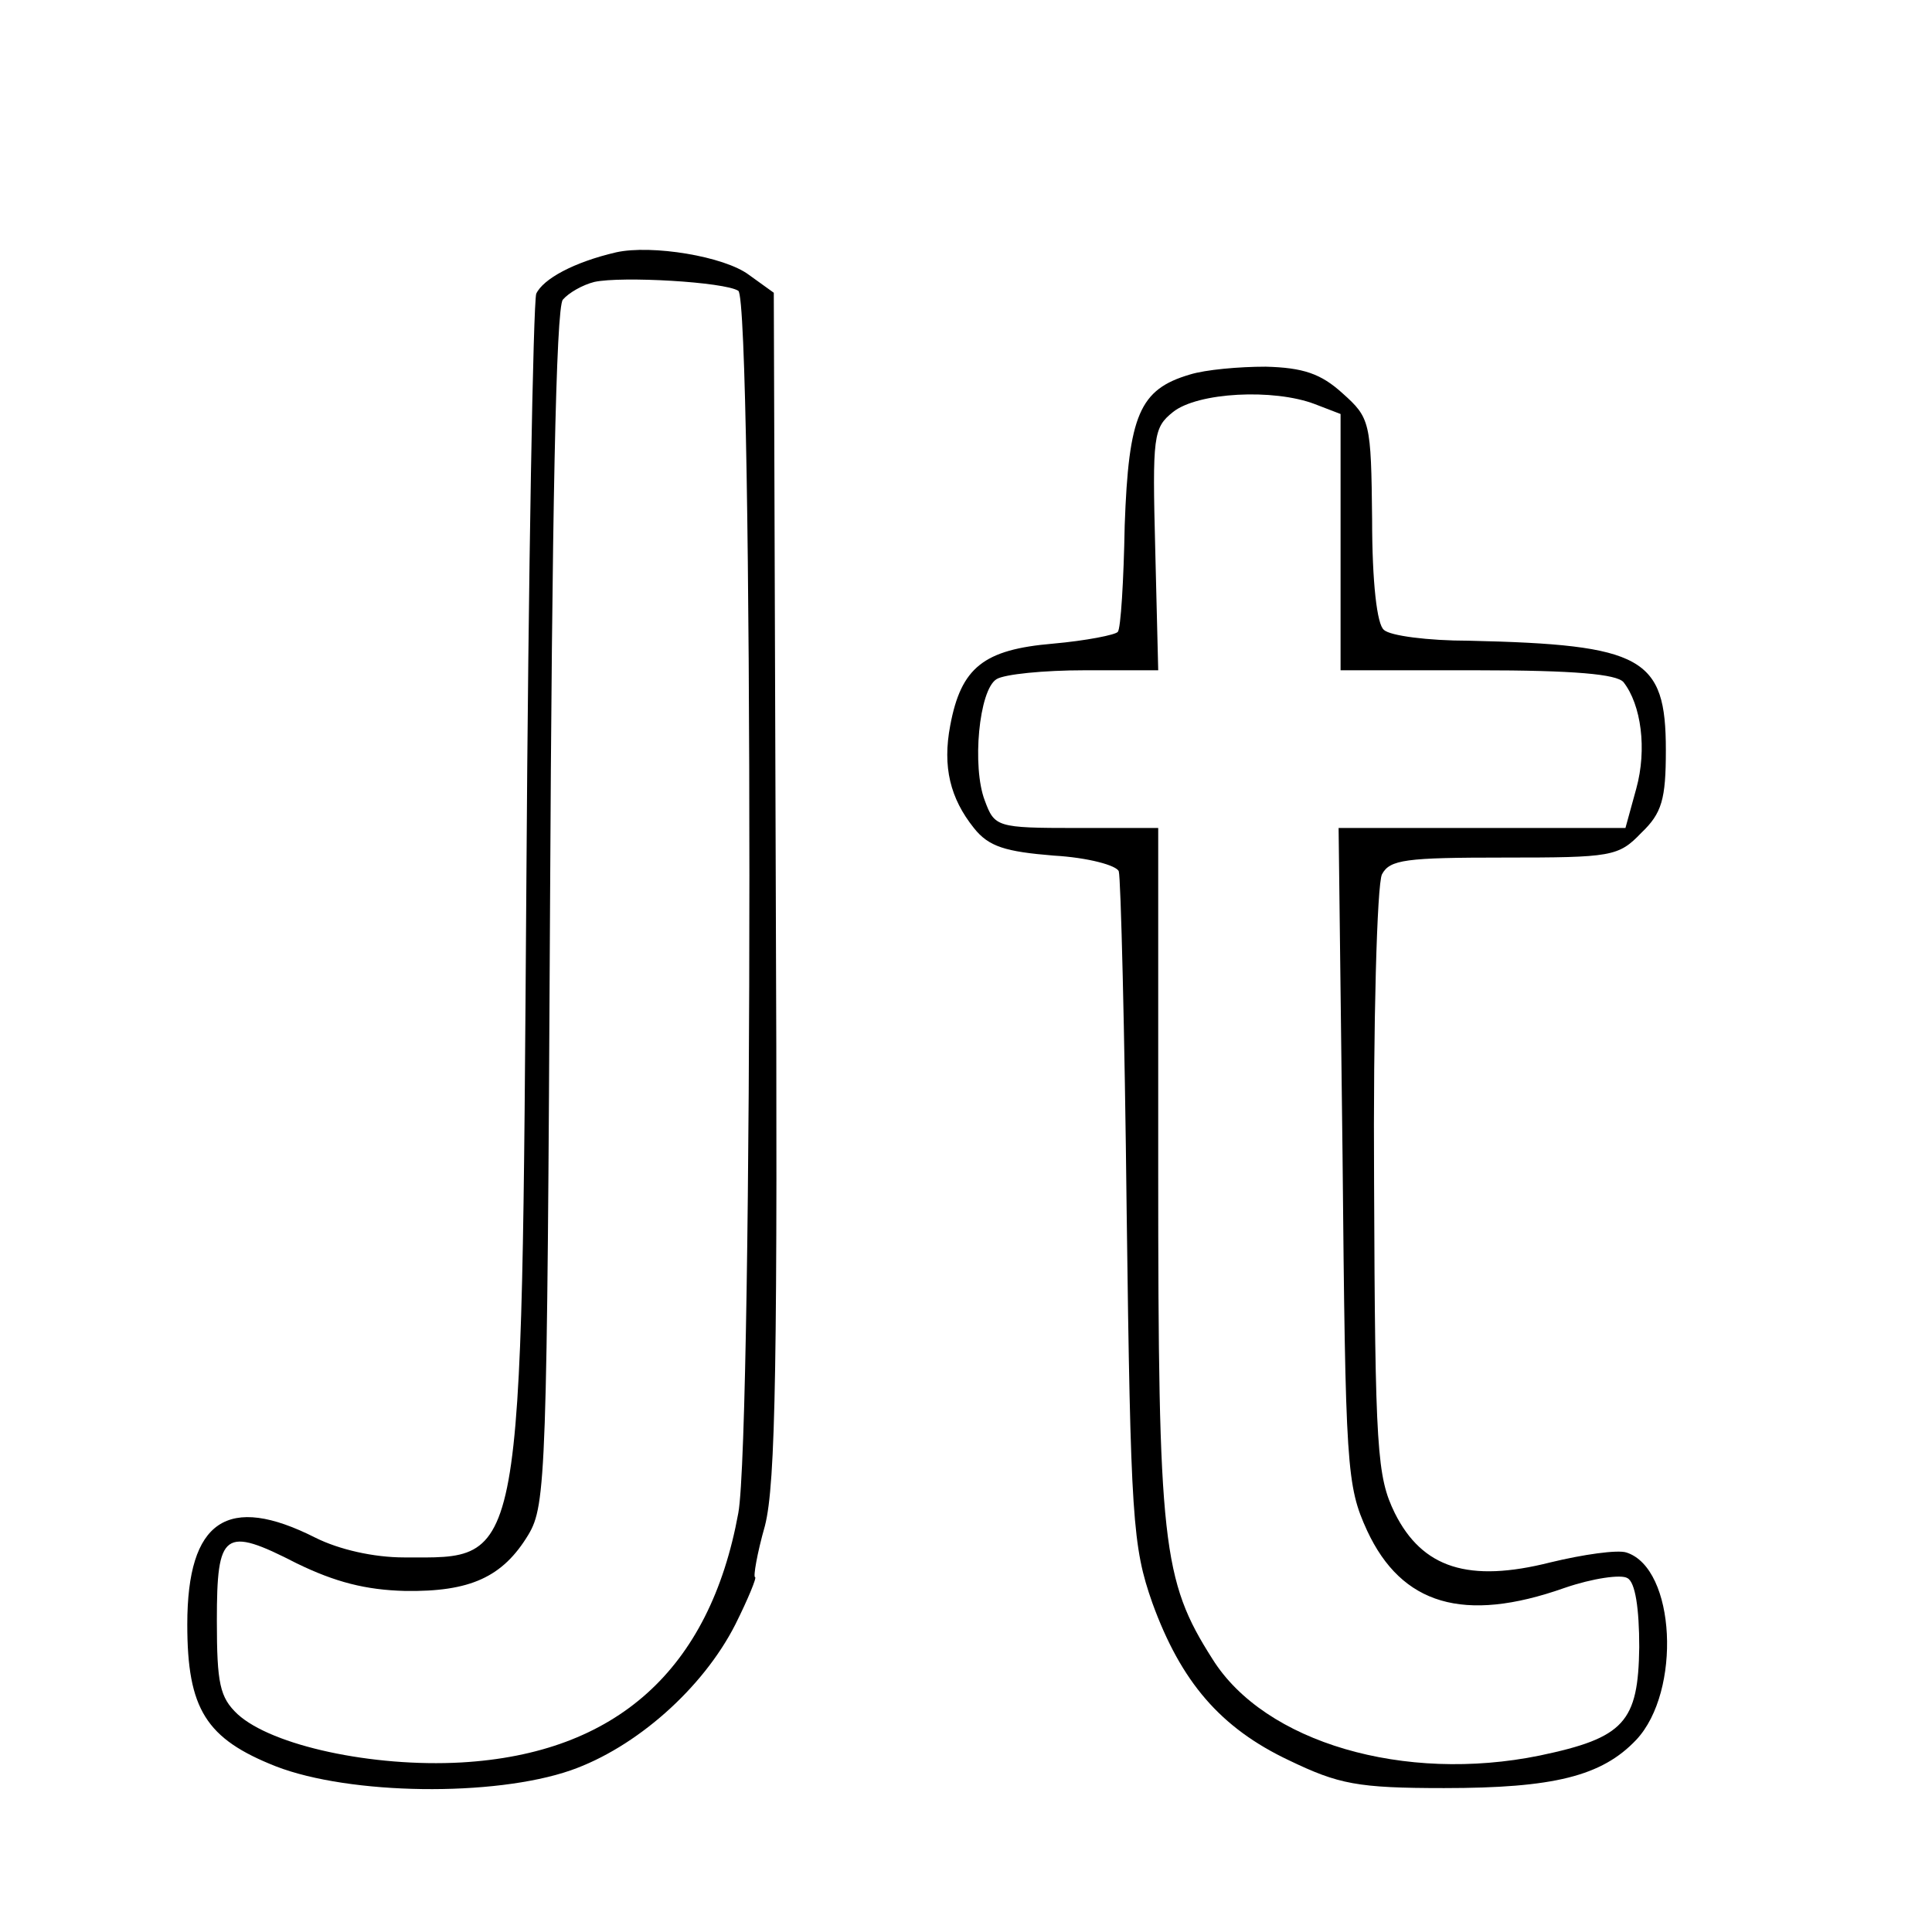
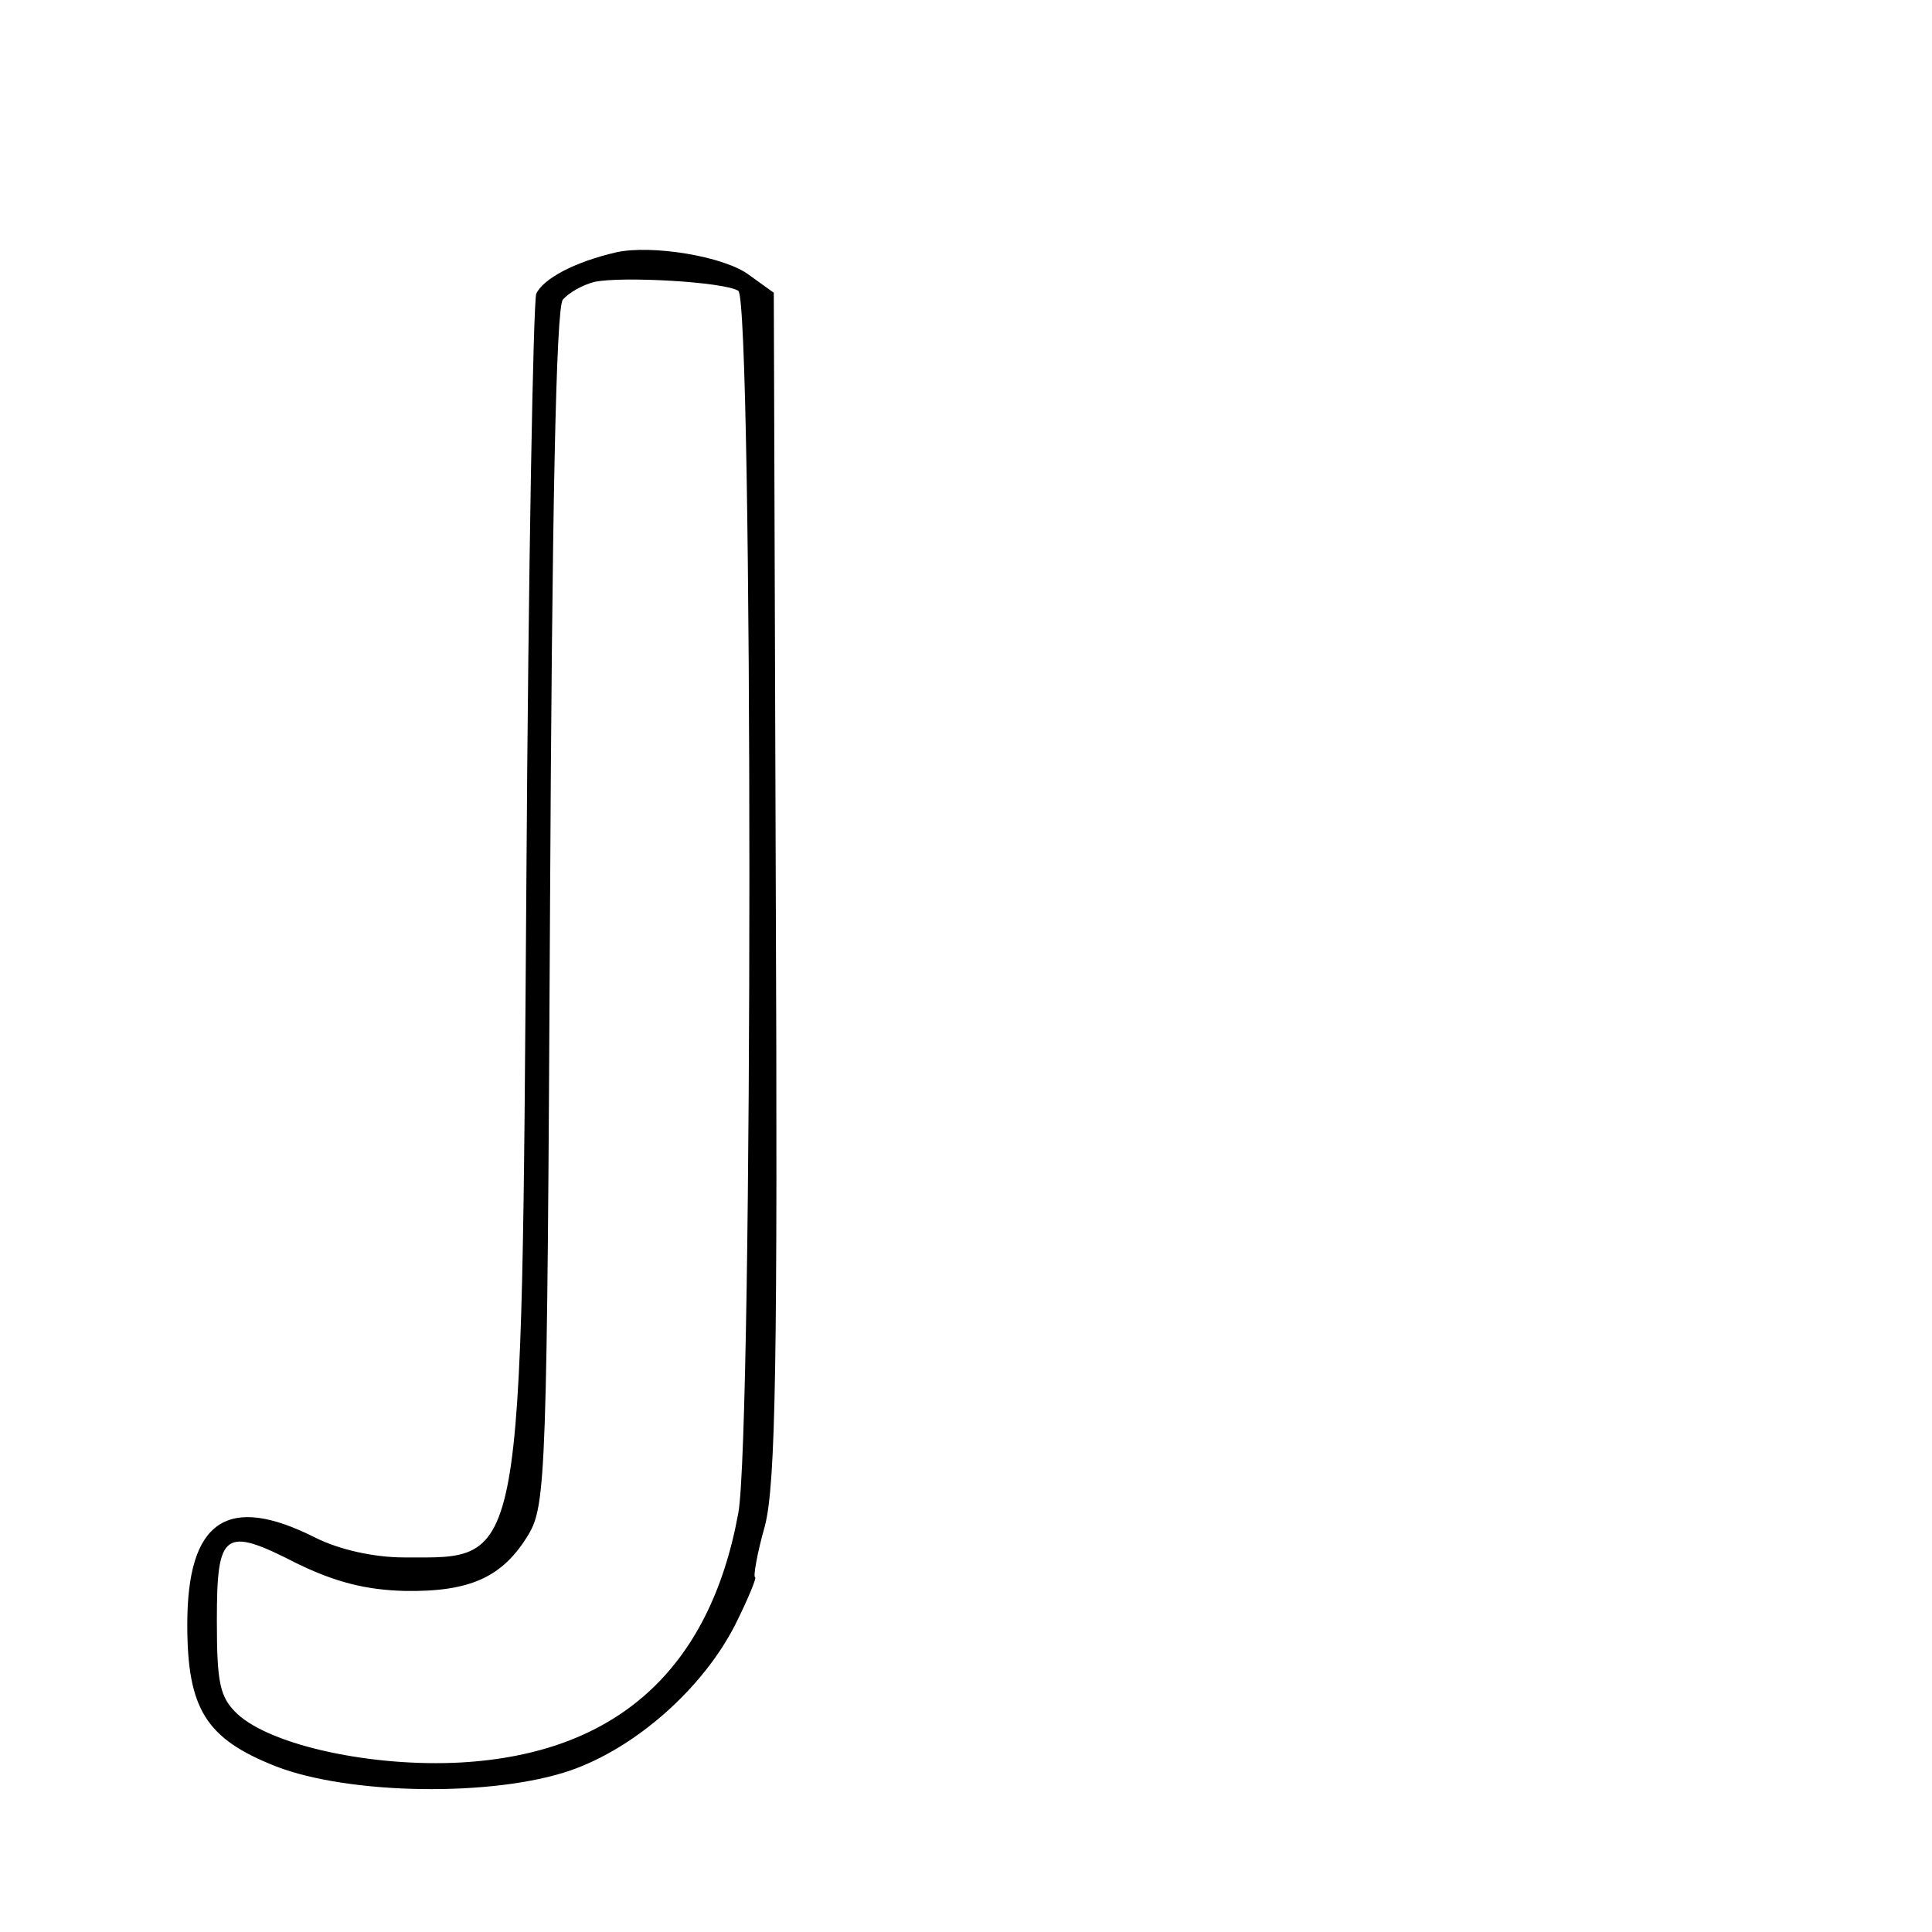
<svg xmlns="http://www.w3.org/2000/svg" version="1.0" width="196pt" height="196pt" viewBox="0 0 196 196" preserveAspectRatio="xMidYMid meet">
  <g transform="translate(0,196) scale(0.1,-0.1)" fill="#000000" stroke="none">
    <path d="M625 1704 c-43 -10 -74 -27 -81 -42 -3 -10 -8 -278 -10 -597 -5 -704 -2 -685 -124 -685 -31 0 -66 8 -90 20 -89 45 -130 18 -130 -88 0 -86 19 -116 90 -144 75 -29 221 -31 299 -4 66 23 134 83 167 148 13 26 22 48 20 48 -2 0 2 24 10 52 11 43 13 168 11 652 l-2 599 -25 18 c-25 19 -99 31 -135 23z m124 -39 c15 -9 15 -1159 0 -1240 -29 -159 -124 -244 -281 -253 -90 -5 -192 17 -227 49 -18 17 -21 31 -21 95 0 90 7 96 81 58 39 -19 70 -27 110 -28 66 -1 99 14 125 57 18 30 19 61 22 636 2 398 6 609 13 617 6 7 20 15 32 18 28 6 132 0 146 -9z" />
-     <path d="M1207 1580 c-51 -15 -62 -41 -66 -153 -1 -56 -4 -105 -7 -108 -2 -3 -32 -9 -66 -12 -70 -6 -93 -24 -104 -83 -8 -42 0 -74 24 -104 15 -19 32 -24 81 -28 35 -2 64 -10 66 -16 2 -6 6 -162 8 -346 4 -311 6 -339 26 -396 29 -80 69 -127 139 -160 50 -24 69 -28 157 -28 111 0 160 12 195 49 46 49 40 174 -10 190 -9 3 -44 -2 -77 -10 -83 -21 -130 -6 -158 50 -18 37 -20 63 -21 335 -1 162 3 303 8 313 8 15 24 17 124 17 109 0 116 1 139 25 21 20 25 34 25 84 0 94 -23 107 -200 111 -41 0 -80 5 -86 11 -7 5 -12 48 -12 112 -1 99 -2 103 -30 128 -22 20 -40 26 -78 27 -27 0 -61 -3 -77 -8z m127 -30 l26 -10 0 -130 0 -130 139 0 c99 0 141 -4 148 -12 18 -23 24 -68 13 -108 l-11 -40 -145 0 -146 0 4 -332 c3 -318 4 -335 25 -381 35 -75 98 -94 200 -58 29 10 58 14 64 10 8 -4 12 -31 12 -70 -1 -76 -15 -92 -101 -110 -137 -28 -279 13 -332 98 -51 80 -55 117 -55 495 l0 348 -83 0 c-81 0 -83 1 -93 28 -13 34 -6 112 12 123 8 5 48 9 89 9 l75 0 -3 122 c-3 116 -2 124 18 140 25 20 102 24 144 8z" />
  </g>
</svg>